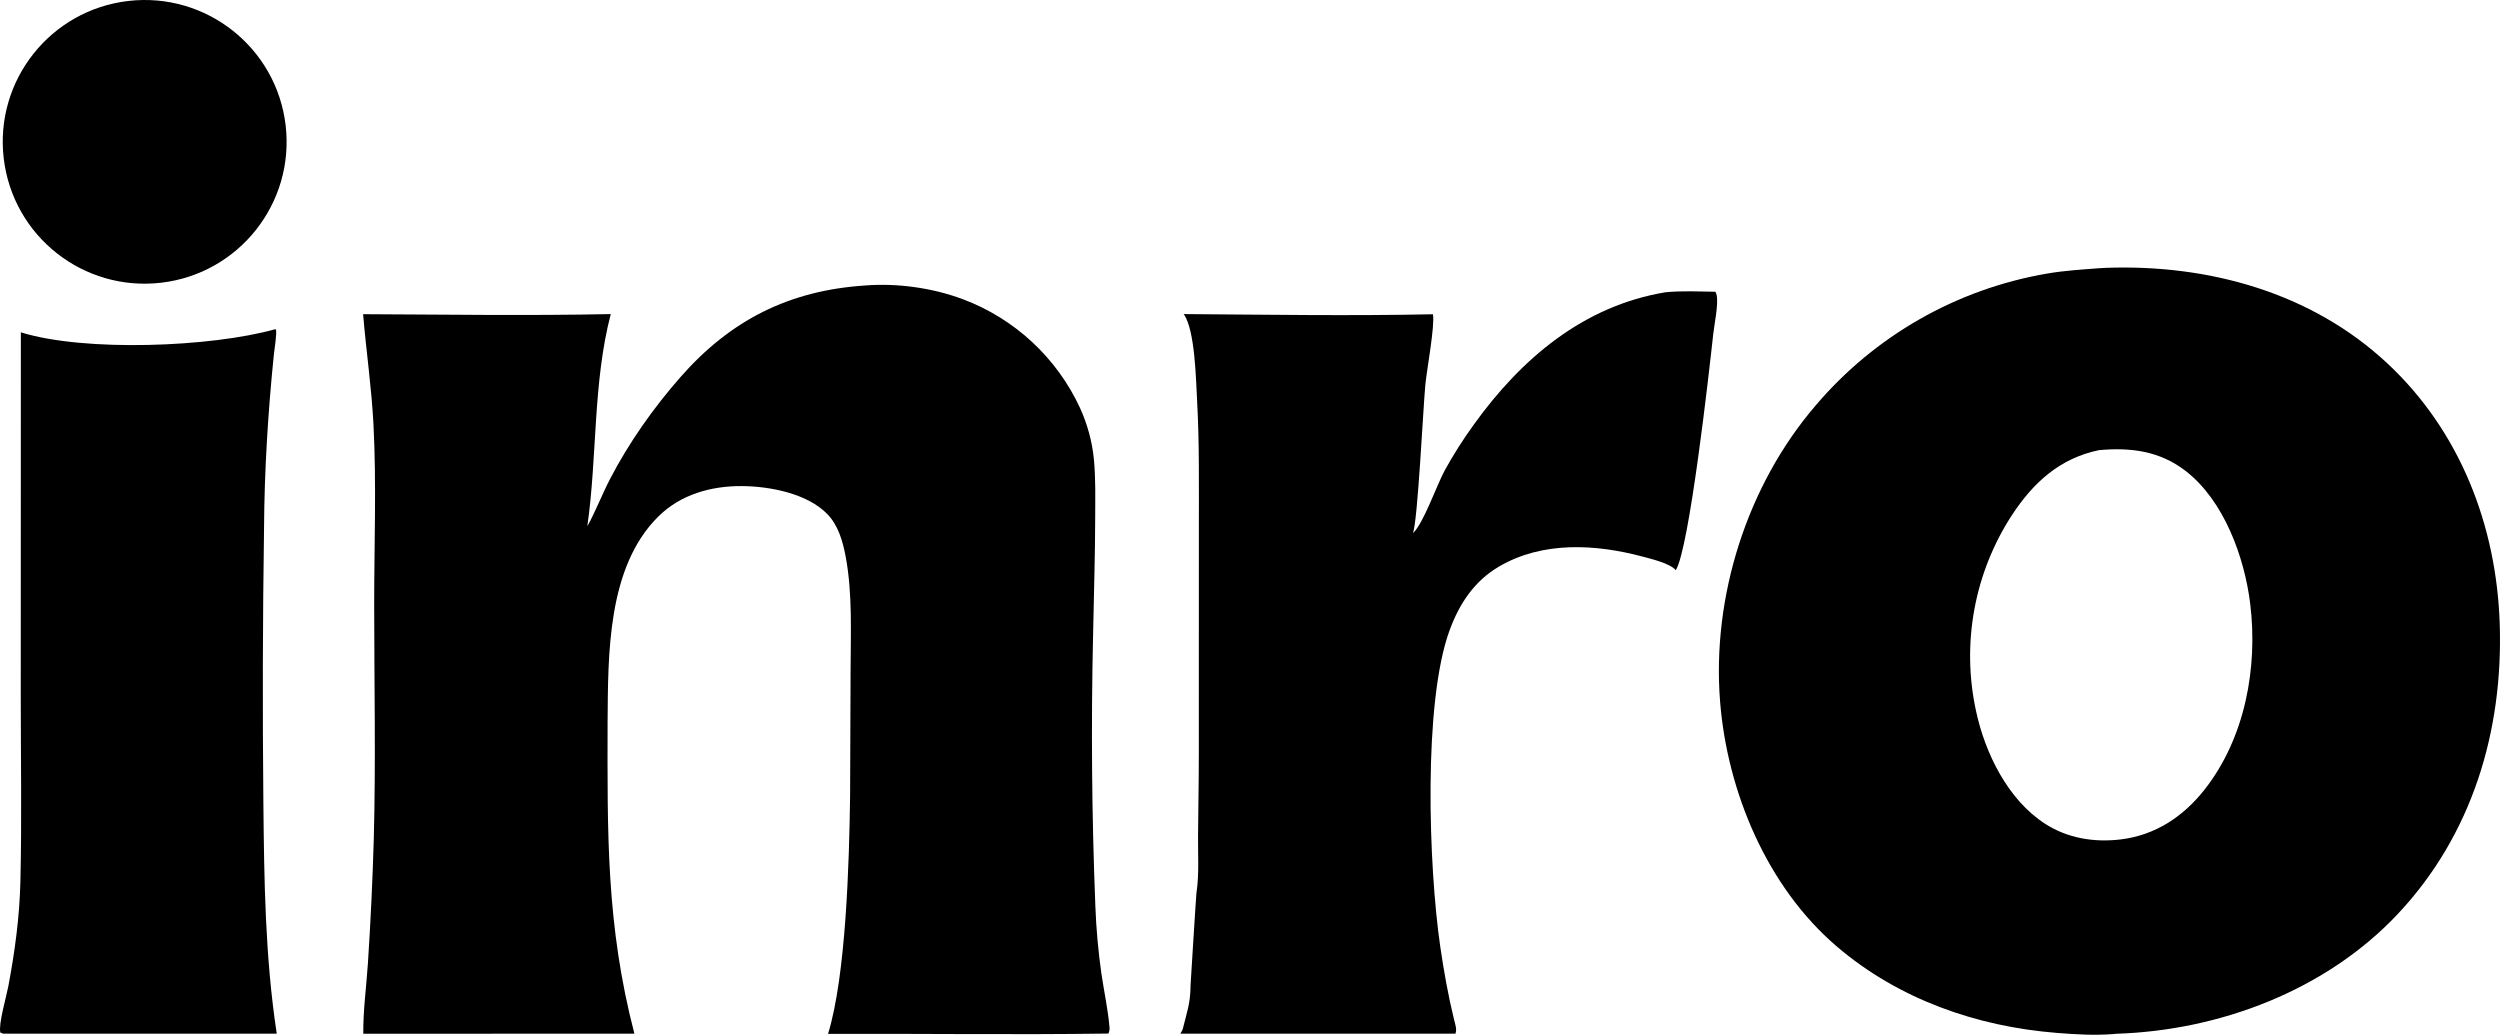
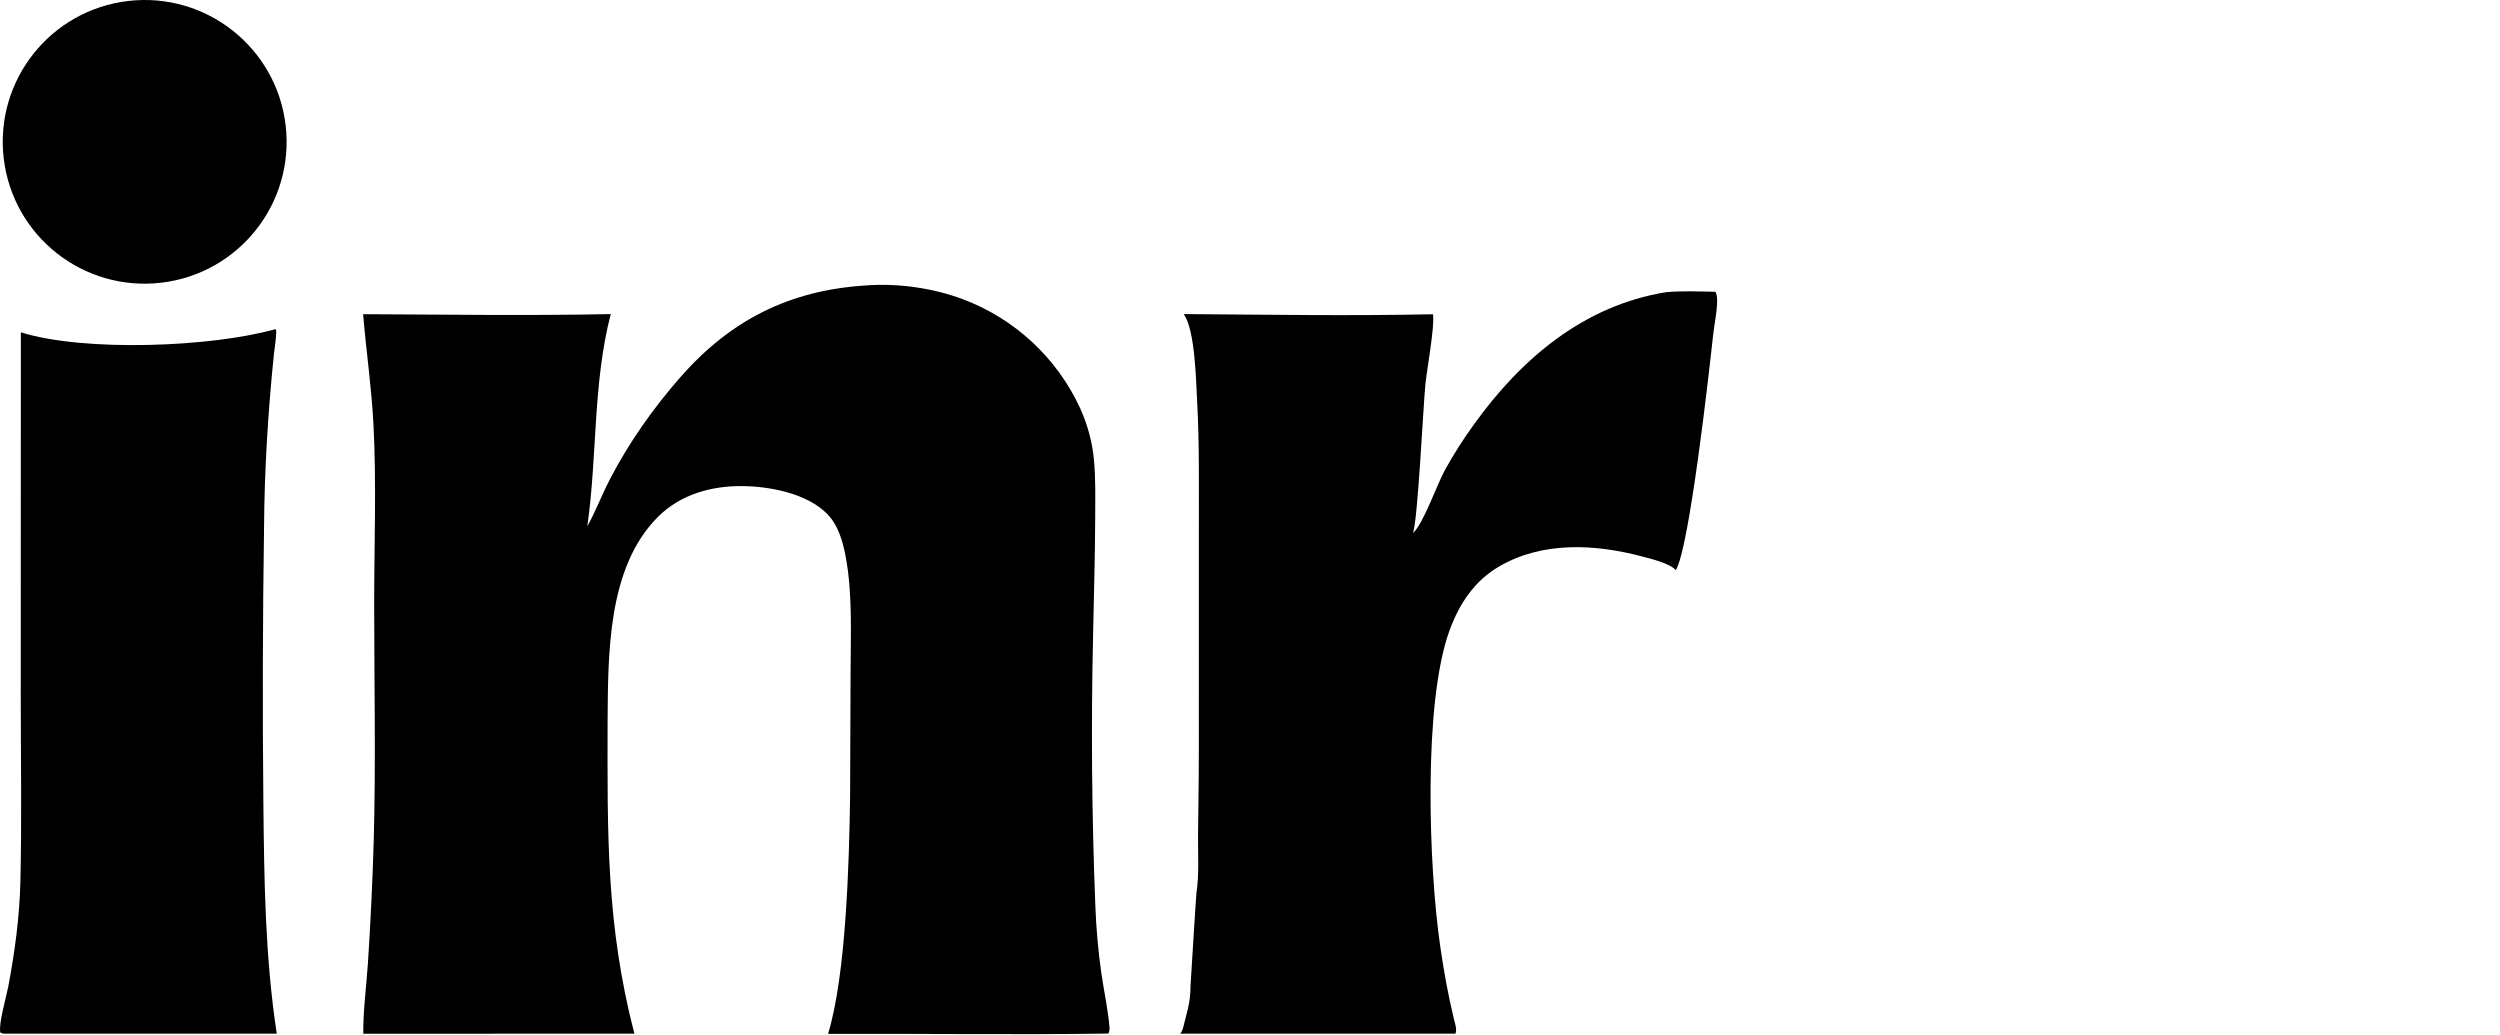
<svg xmlns="http://www.w3.org/2000/svg" width="662" height="274" viewBox="0 0 662 274" fill="none">
-   <path fill-rule="evenodd" clip-rule="evenodd" d="M557.706 70.922C584.82 69.964 612.036 77.423 632.177 96.224C651.452 114.215 661.08 139.216 661.93 165.25C662.854 193.603 654.624 221.073 634.945 242.013C615.942 262.238 587.788 272.889 560.32 273.743C560.068 273.774 559.814 273.8 559.56 273.823C554.619 274.203 549.64 273.91 544.71 273.521C523.409 271.832 502.779 264.625 486.391 250.632C467.909 234.851 457.367 209.628 455.476 185.734C453.284 158.043 462.587 128.622 480.681 107.485C496.39 88.935 518.148 76.522 542.119 72.434C546.555 71.664 551.14 71.388 555.63 71.038C556.32 70.986 557.014 70.947 557.706 70.922ZM578.8 124.744C571.939 119.424 564.237 118.426 555.794 119.2C545.447 121.363 538.422 127.755 532.726 136.455C527.809 144.026 524.439 152.494 522.81 161.371C521.18 170.249 521.324 179.36 523.233 188.182C525.619 199.399 531.654 211.768 541.568 218.151C547.523 221.986 554.561 223.125 561.543 222.279C570.719 221.173 578.106 216.267 583.764 209.086C594.483 195.482 597.934 176.771 595.854 159.853C594.335 147.508 588.913 132.587 578.8 124.744Z" fill="black" />
  <path d="M229.119 75.595C237.664 74.927 246.963 76.24 254.964 79.23C268.701 84.385 279.852 94.741 286.003 108.055C287.956 112.395 289.198 116.867 289.661 121.6C290.155 126.686 290.017 131.859 290.008 136.965C289.989 147.185 289.651 157.358 289.463 167.572C288.898 191.726 289.095 215.892 290.054 240.034C290.28 245.987 290.813 251.921 291.651 257.815C292.347 262.539 293.401 267.328 293.802 272.08C293.85 272.656 293.725 273.154 293.522 273.685C268.783 274.038 244.01 273.676 219.267 273.771C224.039 258.263 224.875 228.085 225.106 210.855L225.233 177.792C225.252 167.758 225.785 157.233 223.924 147.336C223.168 143.32 221.956 139.051 219.017 136.067C213.684 130.645 203.807 128.774 196.522 128.716C188.341 128.652 180.267 130.904 174.343 136.754C160.738 150.192 161.04 173.444 160.889 191.253C160.852 220.633 160.494 244.878 167.987 273.719L96.199 273.728C96.139 267.616 97.014 261.238 97.421 255.125C98.135 244.18 98.654 233.222 98.976 222.257C99.532 201.536 99.088 180.7 99.085 159.968C99.081 144.187 99.713 128.145 98.896 112.398C98.387 102.574 96.964 92.966 96.15 83.199C117.981 83.292 139.905 83.628 161.729 83.169C156.966 101.45 158.179 120.78 155.523 139.359C157.754 135.332 159.418 130.923 161.55 126.818C166.542 117.204 173.016 108.03 180.155 99.891C193.402 84.797 208.92 76.911 229.119 75.595ZM441.108 77.377C445.443 76.976 449.887 77.191 454.235 77.258C454.395 77.561 454.516 77.869 454.582 78.208C455.063 80.703 453.94 85.897 453.653 88.557C452.573 98.519 447.333 145.313 443.744 150.993C442.346 149.211 437.107 147.958 434.961 147.386C422.495 144.062 408.562 143.27 397.017 149.974C390.43 153.801 386.451 159.824 383.864 166.865C376.787 186.121 378.303 229.589 381.383 250.679C382.344 257.273 383.469 263.553 385.043 270.026C385.313 271.137 385.797 272.41 385.459 273.533C385.44 273.594 385.416 273.654 385.394 273.715L312.555 273.723C312.896 273.234 313.148 272.71 313.288 272.129C314.224 268.233 315.254 265.653 315.254 260.992C315.254 260.992 316.726 237.031 316.819 236.446C317.578 231.588 317.189 226.068 317.243 221.14C317.416 210.699 317.485 200.257 317.45 189.814L317.459 140.106C317.448 128.811 317.618 117.37 316.991 106.097C316.696 100.788 316.472 87.343 313.439 83.167C335.402 83.322 357.489 83.678 379.445 83.219C379.991 86.215 377.807 98.008 377.441 101.77C376.848 107.913 375.397 138.367 374.13 141.184C376.857 138.811 380.517 128.295 382.586 124.518C384.901 120.33 387.471 116.287 390.281 112.413C402.813 94.973 419.335 80.945 441.108 77.377ZM72.939 87.159L73.047 87.296C73.42 87.776 72.618 92.913 72.53 93.784C70.975 108.998 70.012 124.538 69.919 139.83C69.559 164.067 69.5 188.308 69.742 212.546C69.947 233.057 70.191 253.371 73.282 273.71L0.854 273.721L0.083 273.423C-0.446 271.187 1.703 263.842 2.193 261.232C3.937 251.991 5.178 242.81 5.402 233.403C5.786 217.11 5.499 200.748 5.497 184.445L5.521 88.001C22.403 93.251 55.995 91.935 72.939 87.159ZM34.043 0.247C54.634 -2.106 73.245 12.644 75.642 33.217C78.041 53.791 63.319 72.422 42.738 74.858C22.095 77.304 3.387 62.541 0.983 41.908C-1.422 21.273 13.393 2.61 34.043 0.247Z" fill="black" />
</svg>